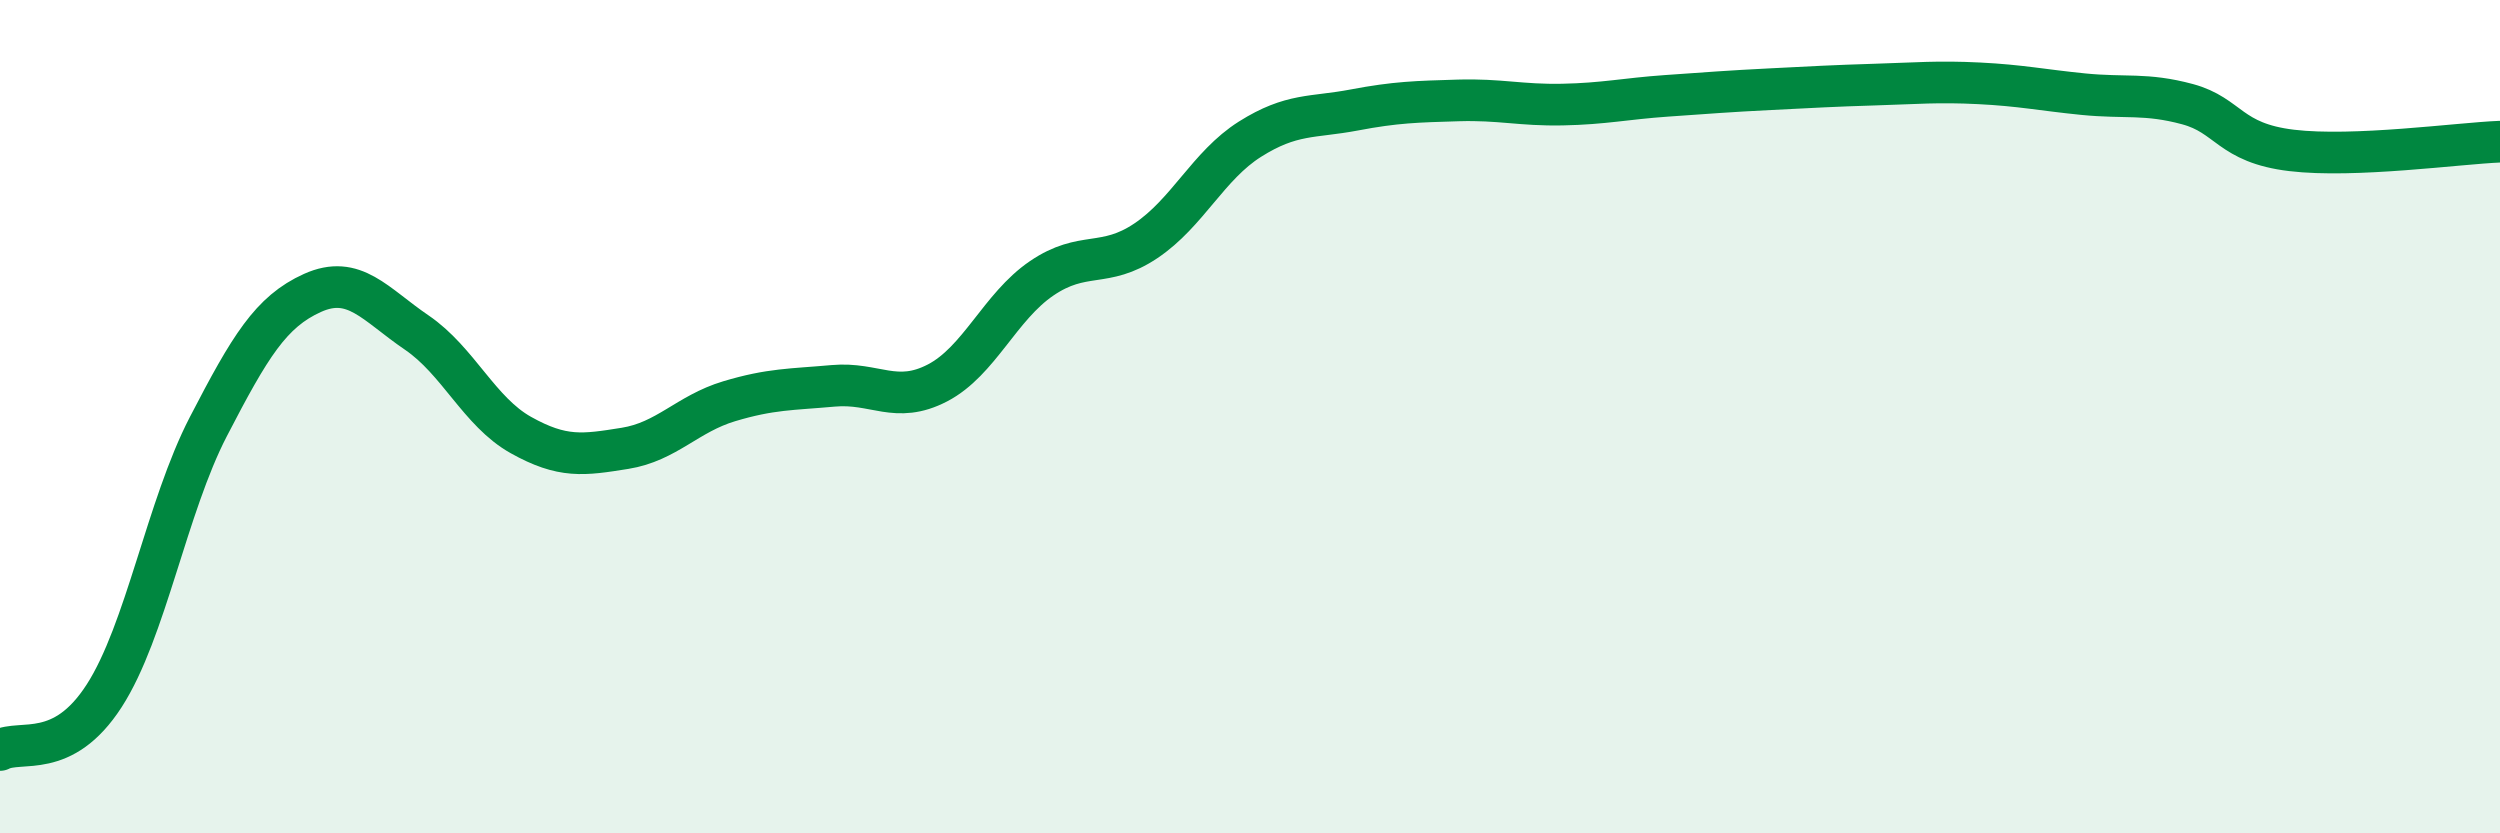
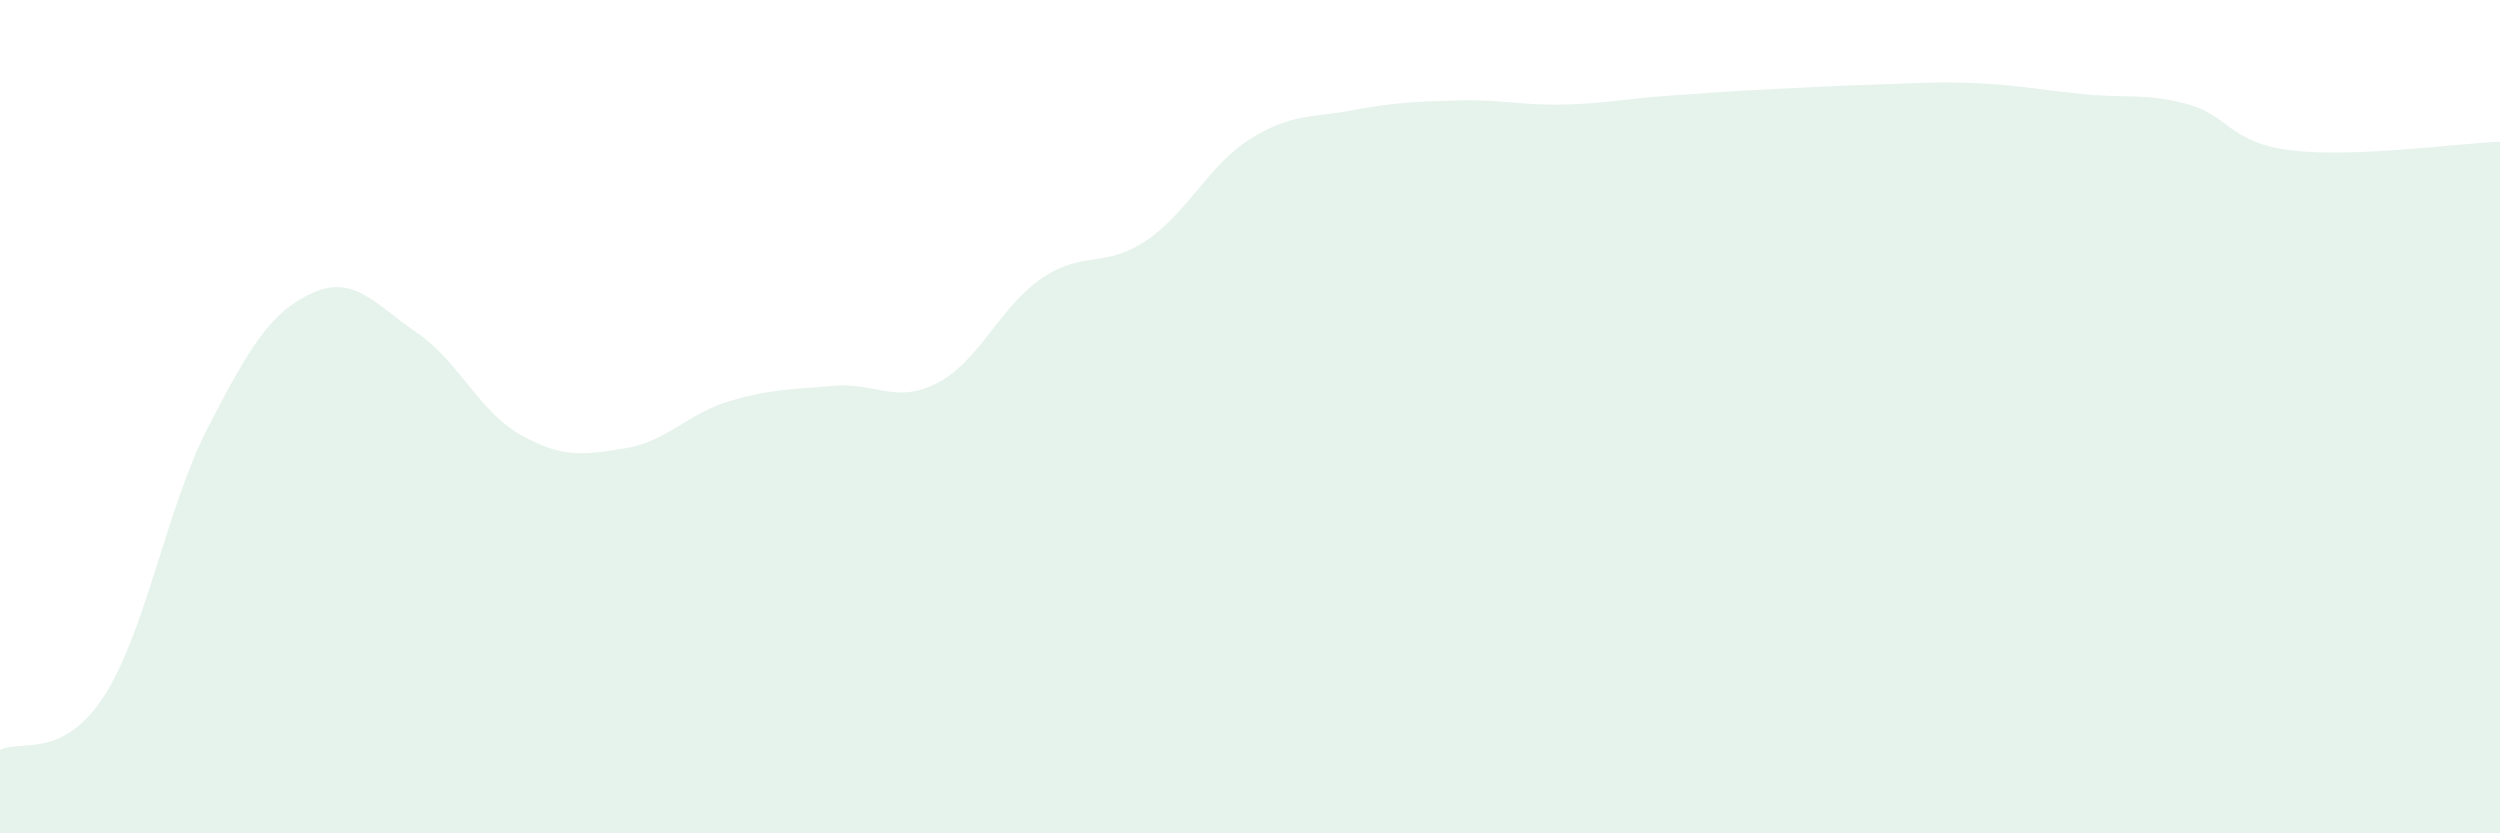
<svg xmlns="http://www.w3.org/2000/svg" width="60" height="20" viewBox="0 0 60 20">
  <path d="M 0,18 C 0.5,17.74 1.5,18.25 2.5,16.7 C 3.5,15.15 4,12.17 5,10.24 C 6,8.31 6.5,7.48 7.5,7.03 C 8.5,6.58 9,7.3 10,7.98 C 11,8.66 11.5,9.88 12.5,10.44 C 13.5,11 14,10.92 15,10.76 C 16,10.6 16.5,9.93 17.5,9.63 C 18.5,9.33 19,9.35 20,9.26 C 21,9.17 21.5,9.71 22.5,9.19 C 23.5,8.67 24,7.36 25,6.68 C 26,6 26.5,6.45 27.5,5.78 C 28.5,5.11 29,3.97 30,3.34 C 31,2.71 31.5,2.83 32.5,2.64 C 33.5,2.45 34,2.44 35,2.41 C 36,2.38 36.5,2.53 37.5,2.51 C 38.5,2.49 39,2.37 40,2.3 C 41,2.23 41.5,2.19 42.5,2.14 C 43.5,2.09 44,2.06 45,2.03 C 46,2 46.5,1.95 47.5,2 C 48.5,2.05 49,2.16 50,2.26 C 51,2.36 51.5,2.23 52.5,2.5 C 53.5,2.77 53.5,3.43 55,3.61 C 56.5,3.79 59,3.44 60,3.4L60 20L0 20Z" fill="#008740" opacity="0.1" stroke-linecap="round" stroke-linejoin="round" />
-   <path d="M 0,18 C 0.5,17.74 1.5,18.25 2.5,16.7 C 3.5,15.15 4,12.17 5,10.24 C 6,8.31 6.5,7.48 7.5,7.03 C 8.5,6.58 9,7.3 10,7.98 C 11,8.66 11.5,9.88 12.5,10.44 C 13.5,11 14,10.92 15,10.76 C 16,10.6 16.5,9.93 17.5,9.63 C 18.5,9.33 19,9.35 20,9.26 C 21,9.17 21.5,9.71 22.5,9.19 C 23.5,8.67 24,7.36 25,6.68 C 26,6 26.5,6.45 27.5,5.78 C 28.5,5.11 29,3.97 30,3.34 C 31,2.71 31.5,2.83 32.5,2.64 C 33.5,2.45 34,2.44 35,2.41 C 36,2.38 36.5,2.53 37.5,2.51 C 38.5,2.49 39,2.37 40,2.3 C 41,2.23 41.5,2.19 42.5,2.14 C 43.5,2.09 44,2.06 45,2.03 C 46,2 46.5,1.95 47.5,2 C 48.5,2.05 49,2.16 50,2.26 C 51,2.36 51.5,2.23 52.5,2.5 C 53.5,2.77 53.5,3.43 55,3.61 C 56.5,3.79 59,3.44 60,3.4" stroke="#008740" stroke-width="1" fill="none" stroke-linecap="round" stroke-linejoin="round" />
</svg>